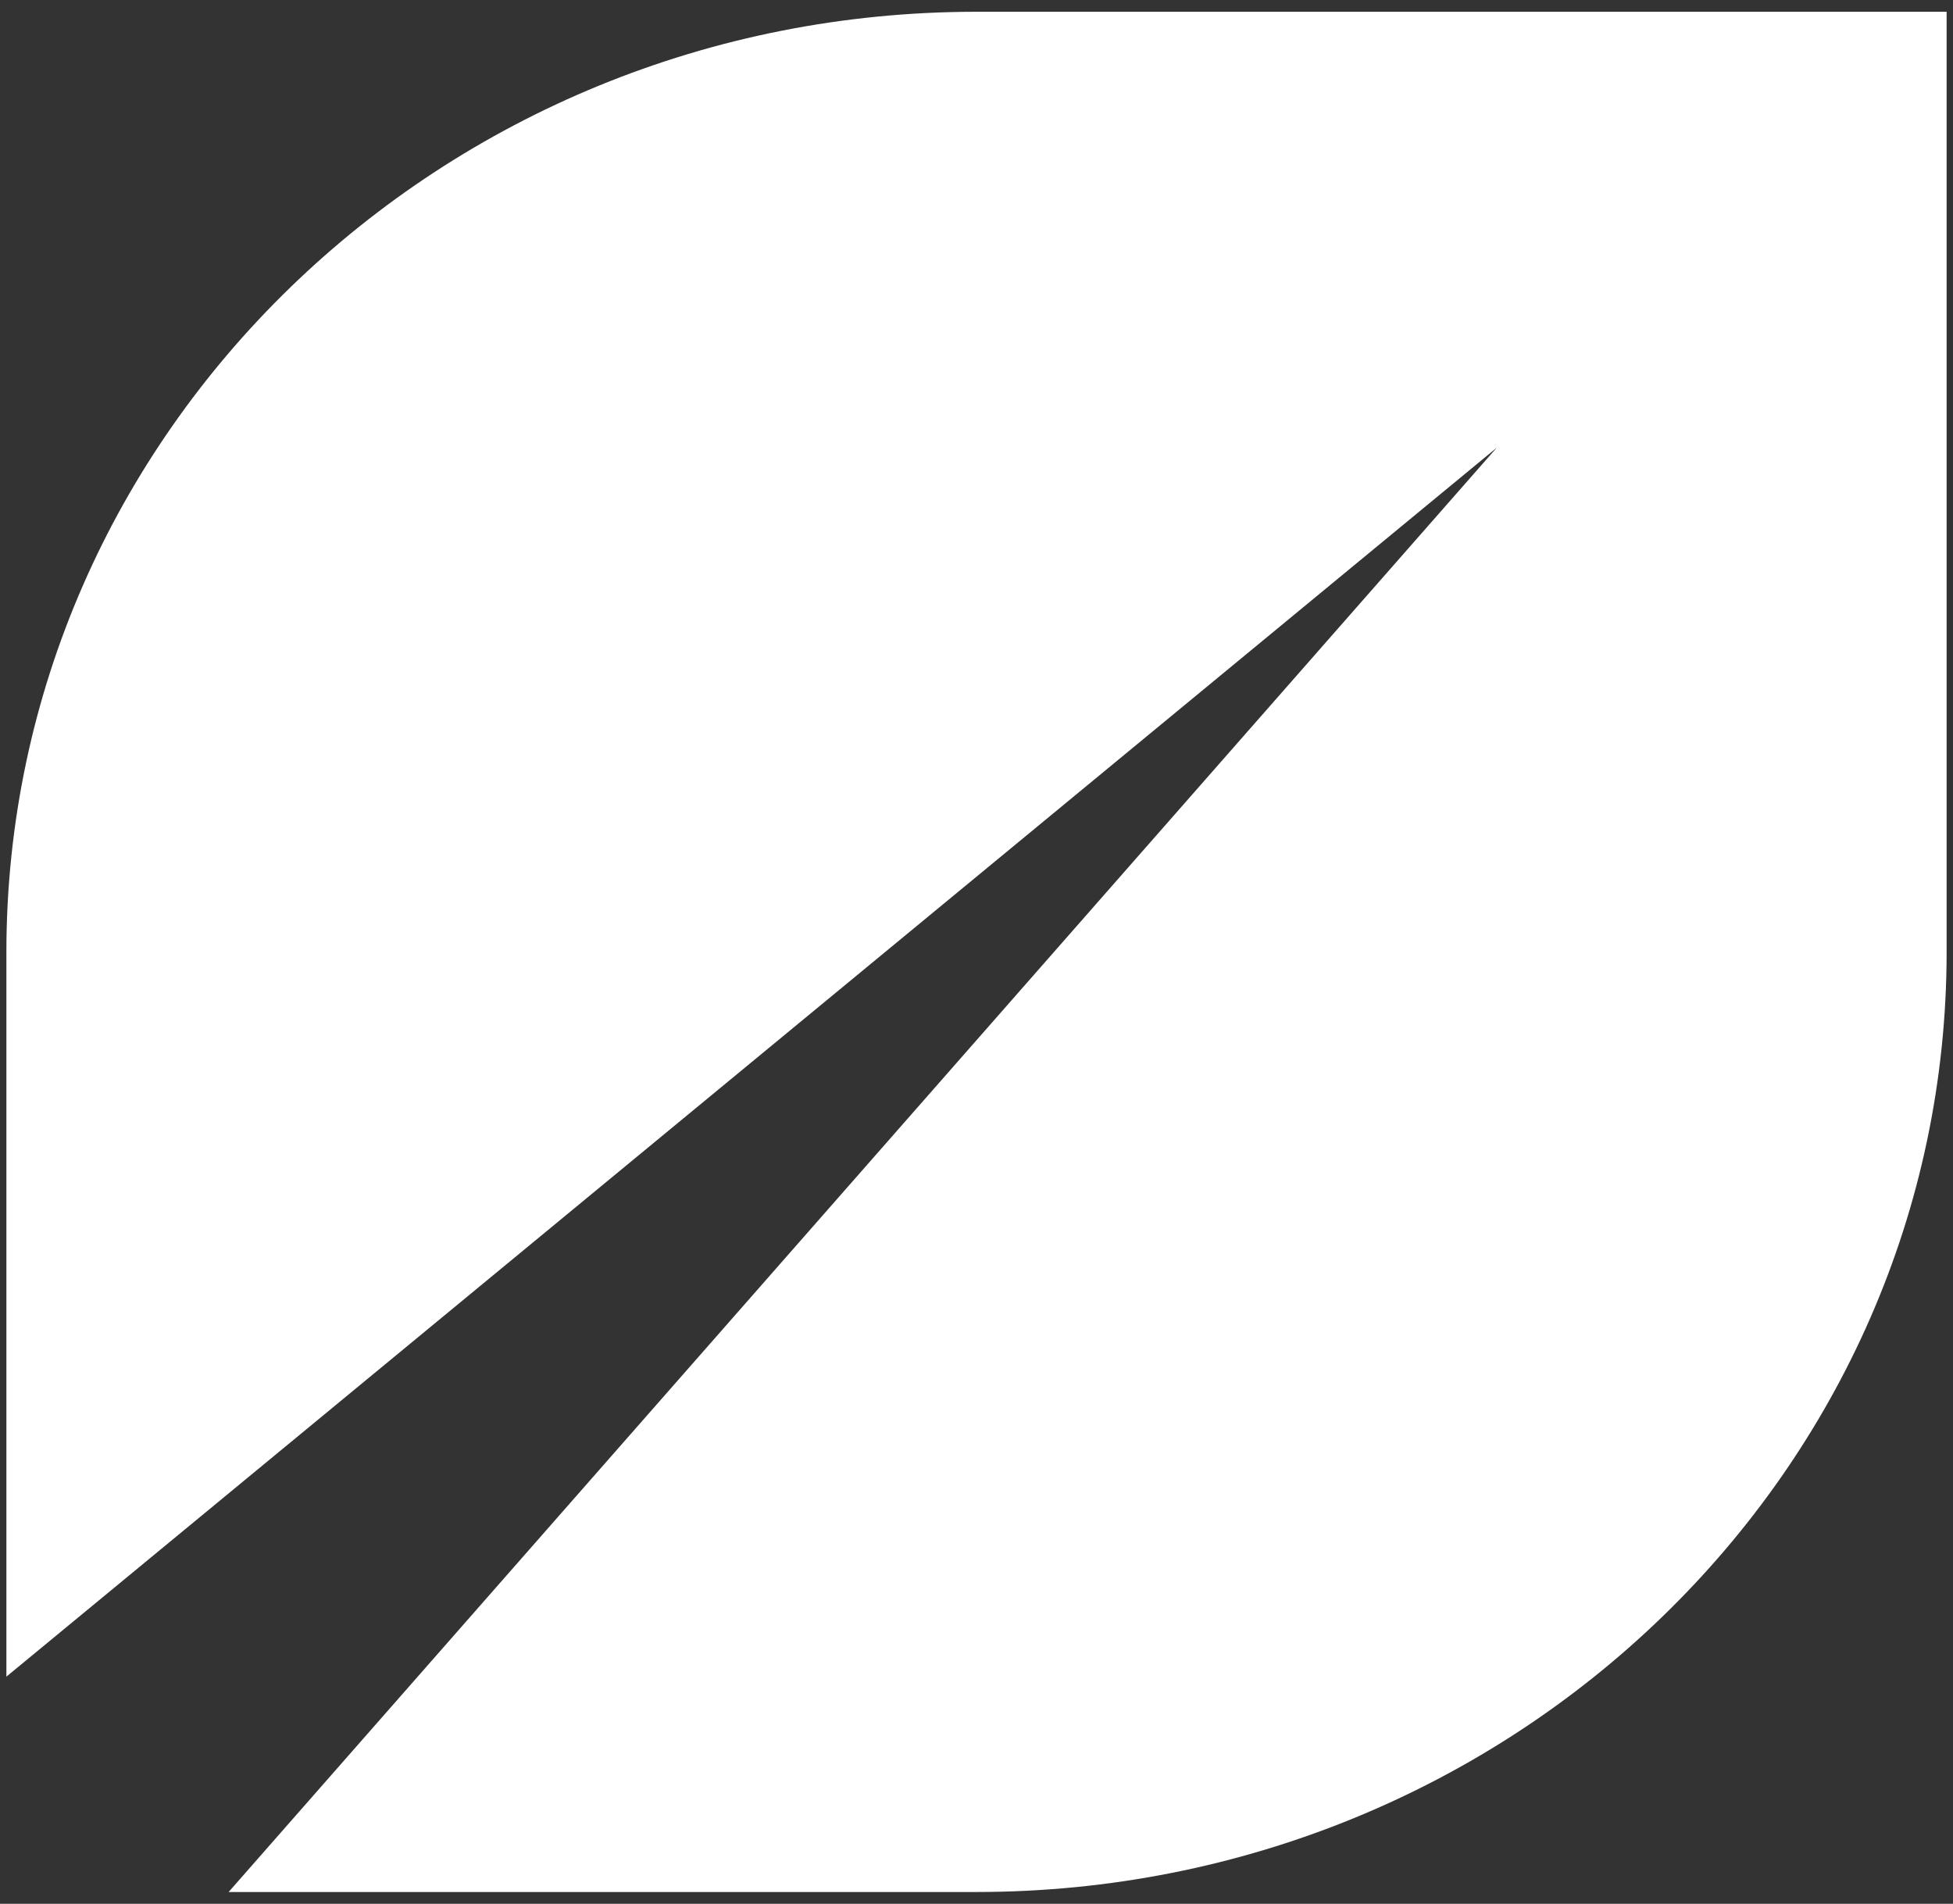
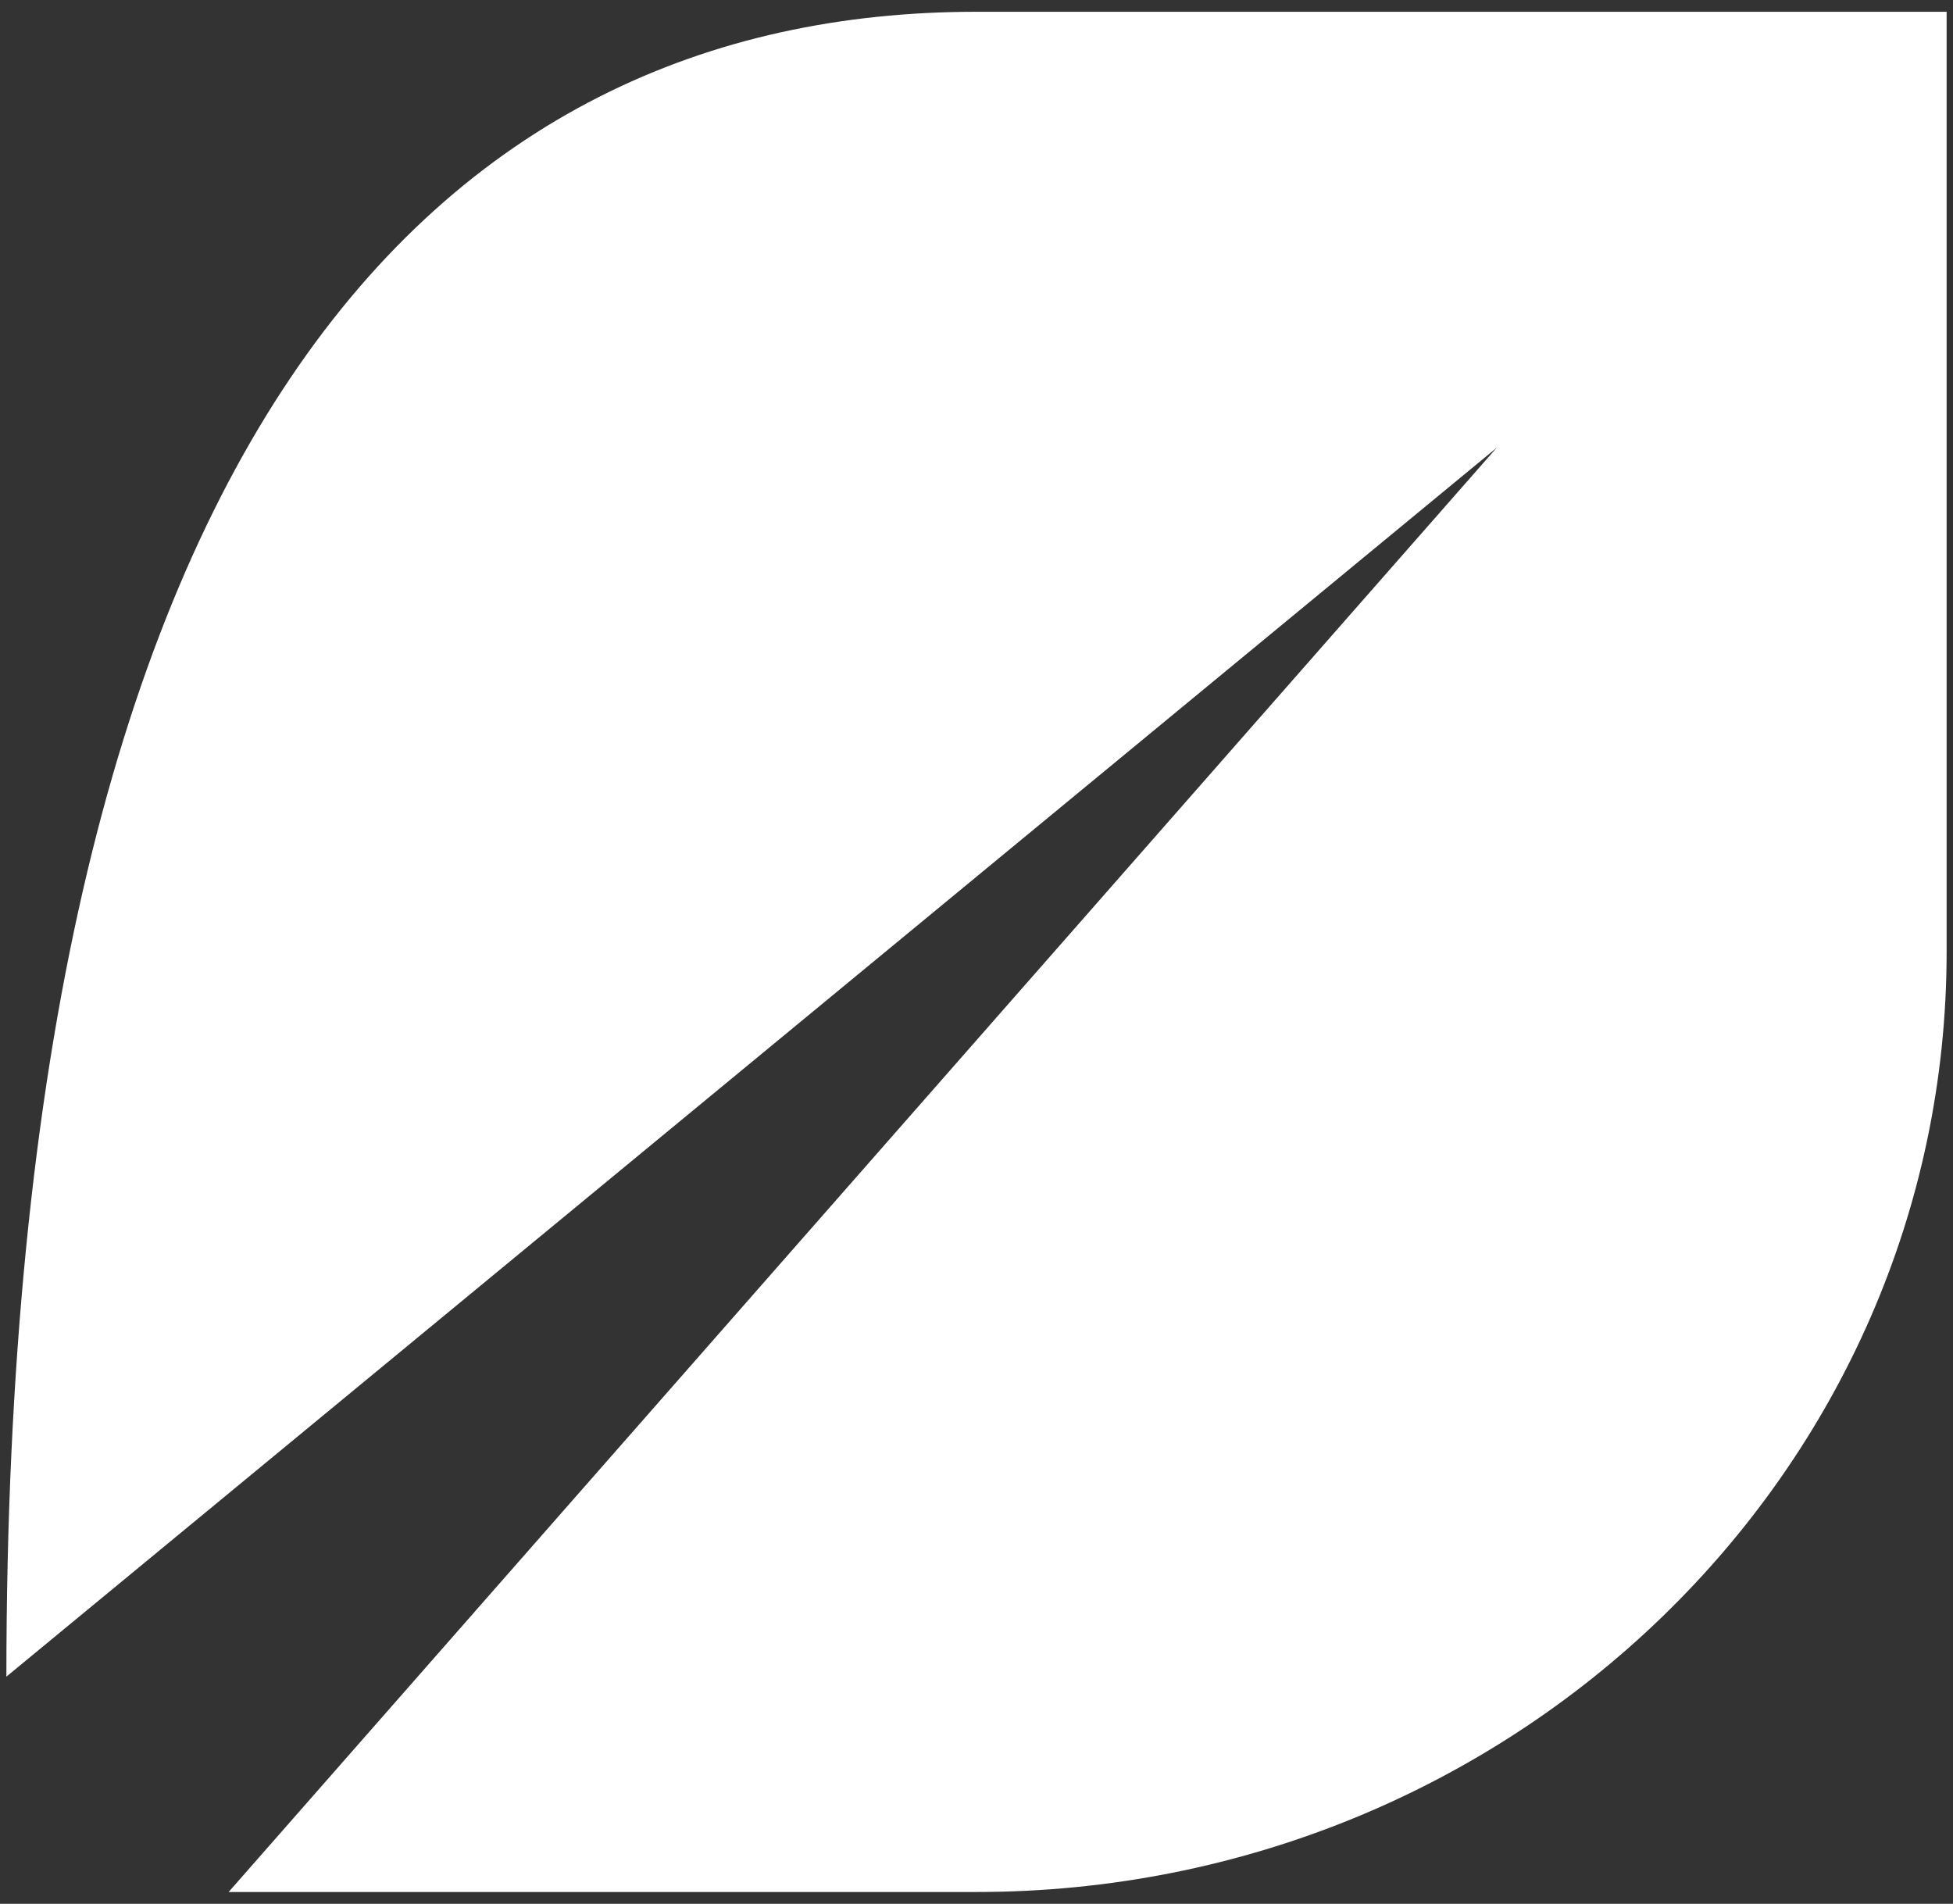
<svg xmlns="http://www.w3.org/2000/svg" width="158" height="154" viewBox="0 0 158 154" fill="none">
  <rect x="0" y="0" width="158" height="154" fill="#333333" stroke="none" />
-   <path id="Vector" d="M18.496 153.048L121.09 36.213L0.517 135.627V77.022C0.517 35.004 35.659 0.952 78.999 0.952H157.484V76.998C157.484 118.996 122.341 153.048 78.978 153.048H18.496Z" fill="white" />
+   <path id="Vector" d="M18.496 153.048L121.09 36.213L0.517 135.627C0.517 35.004 35.659 0.952 78.999 0.952H157.484V76.998C157.484 118.996 122.341 153.048 78.978 153.048H18.496Z" fill="white" />
</svg>